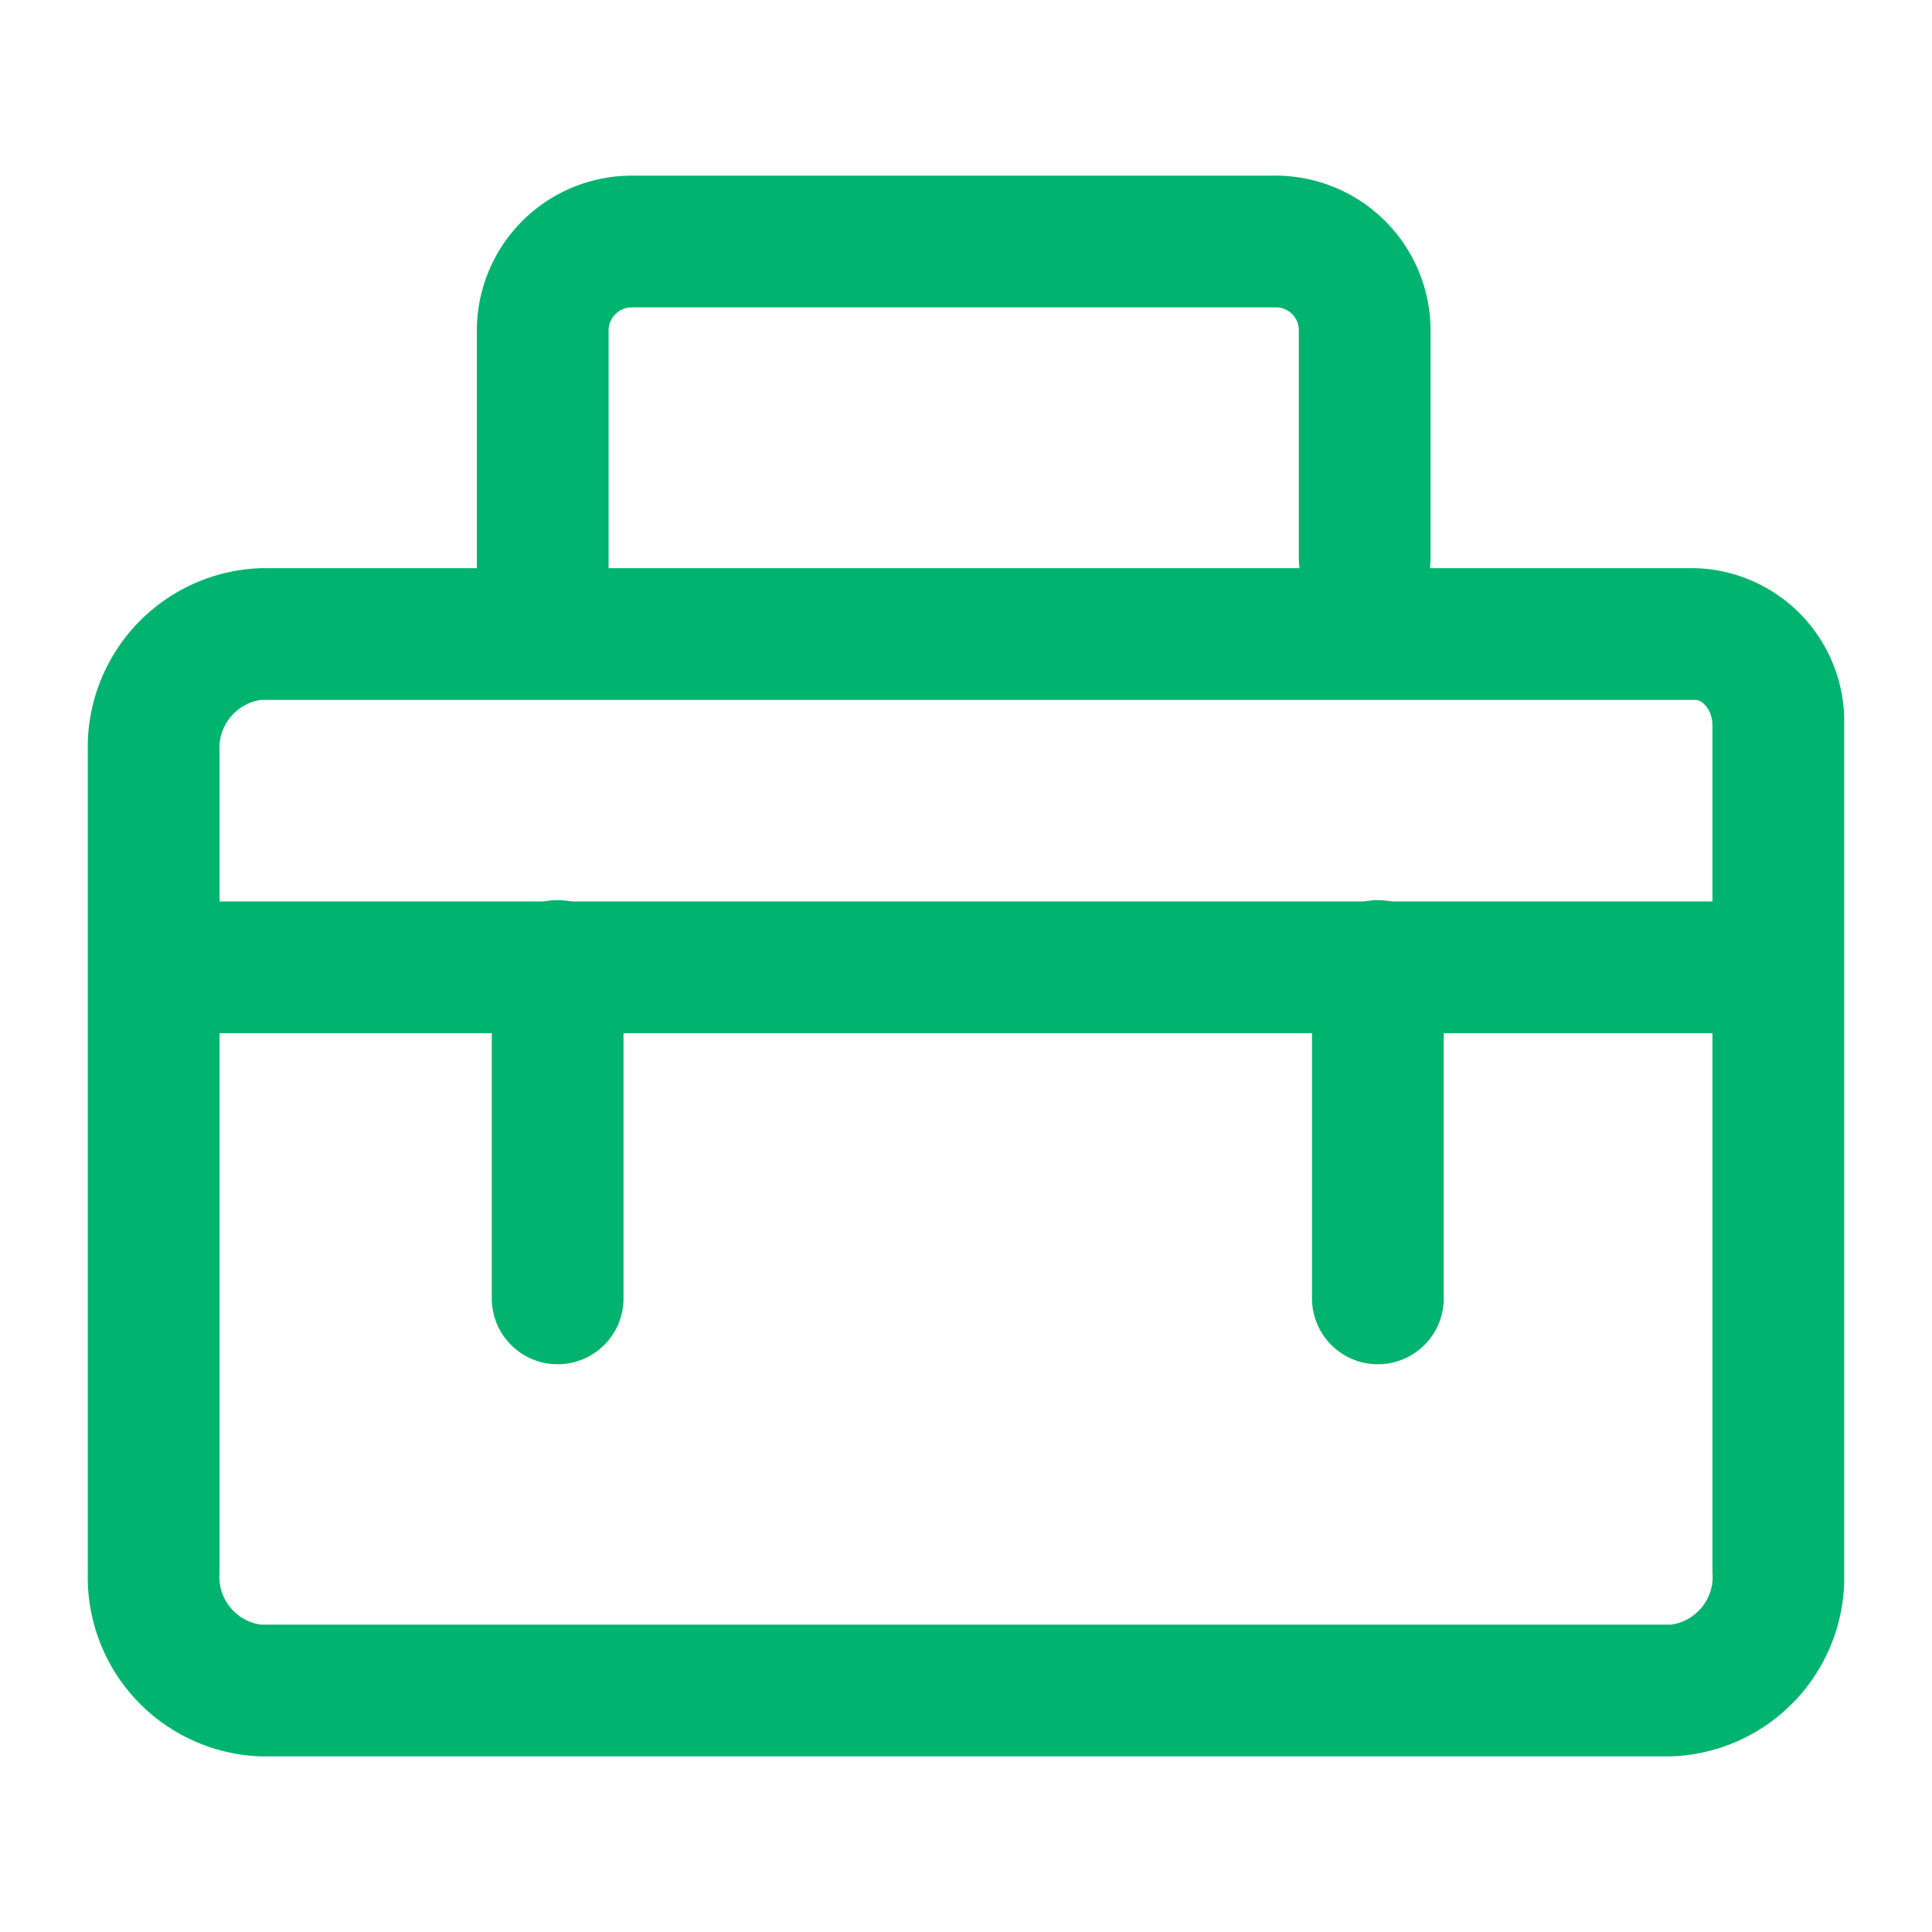
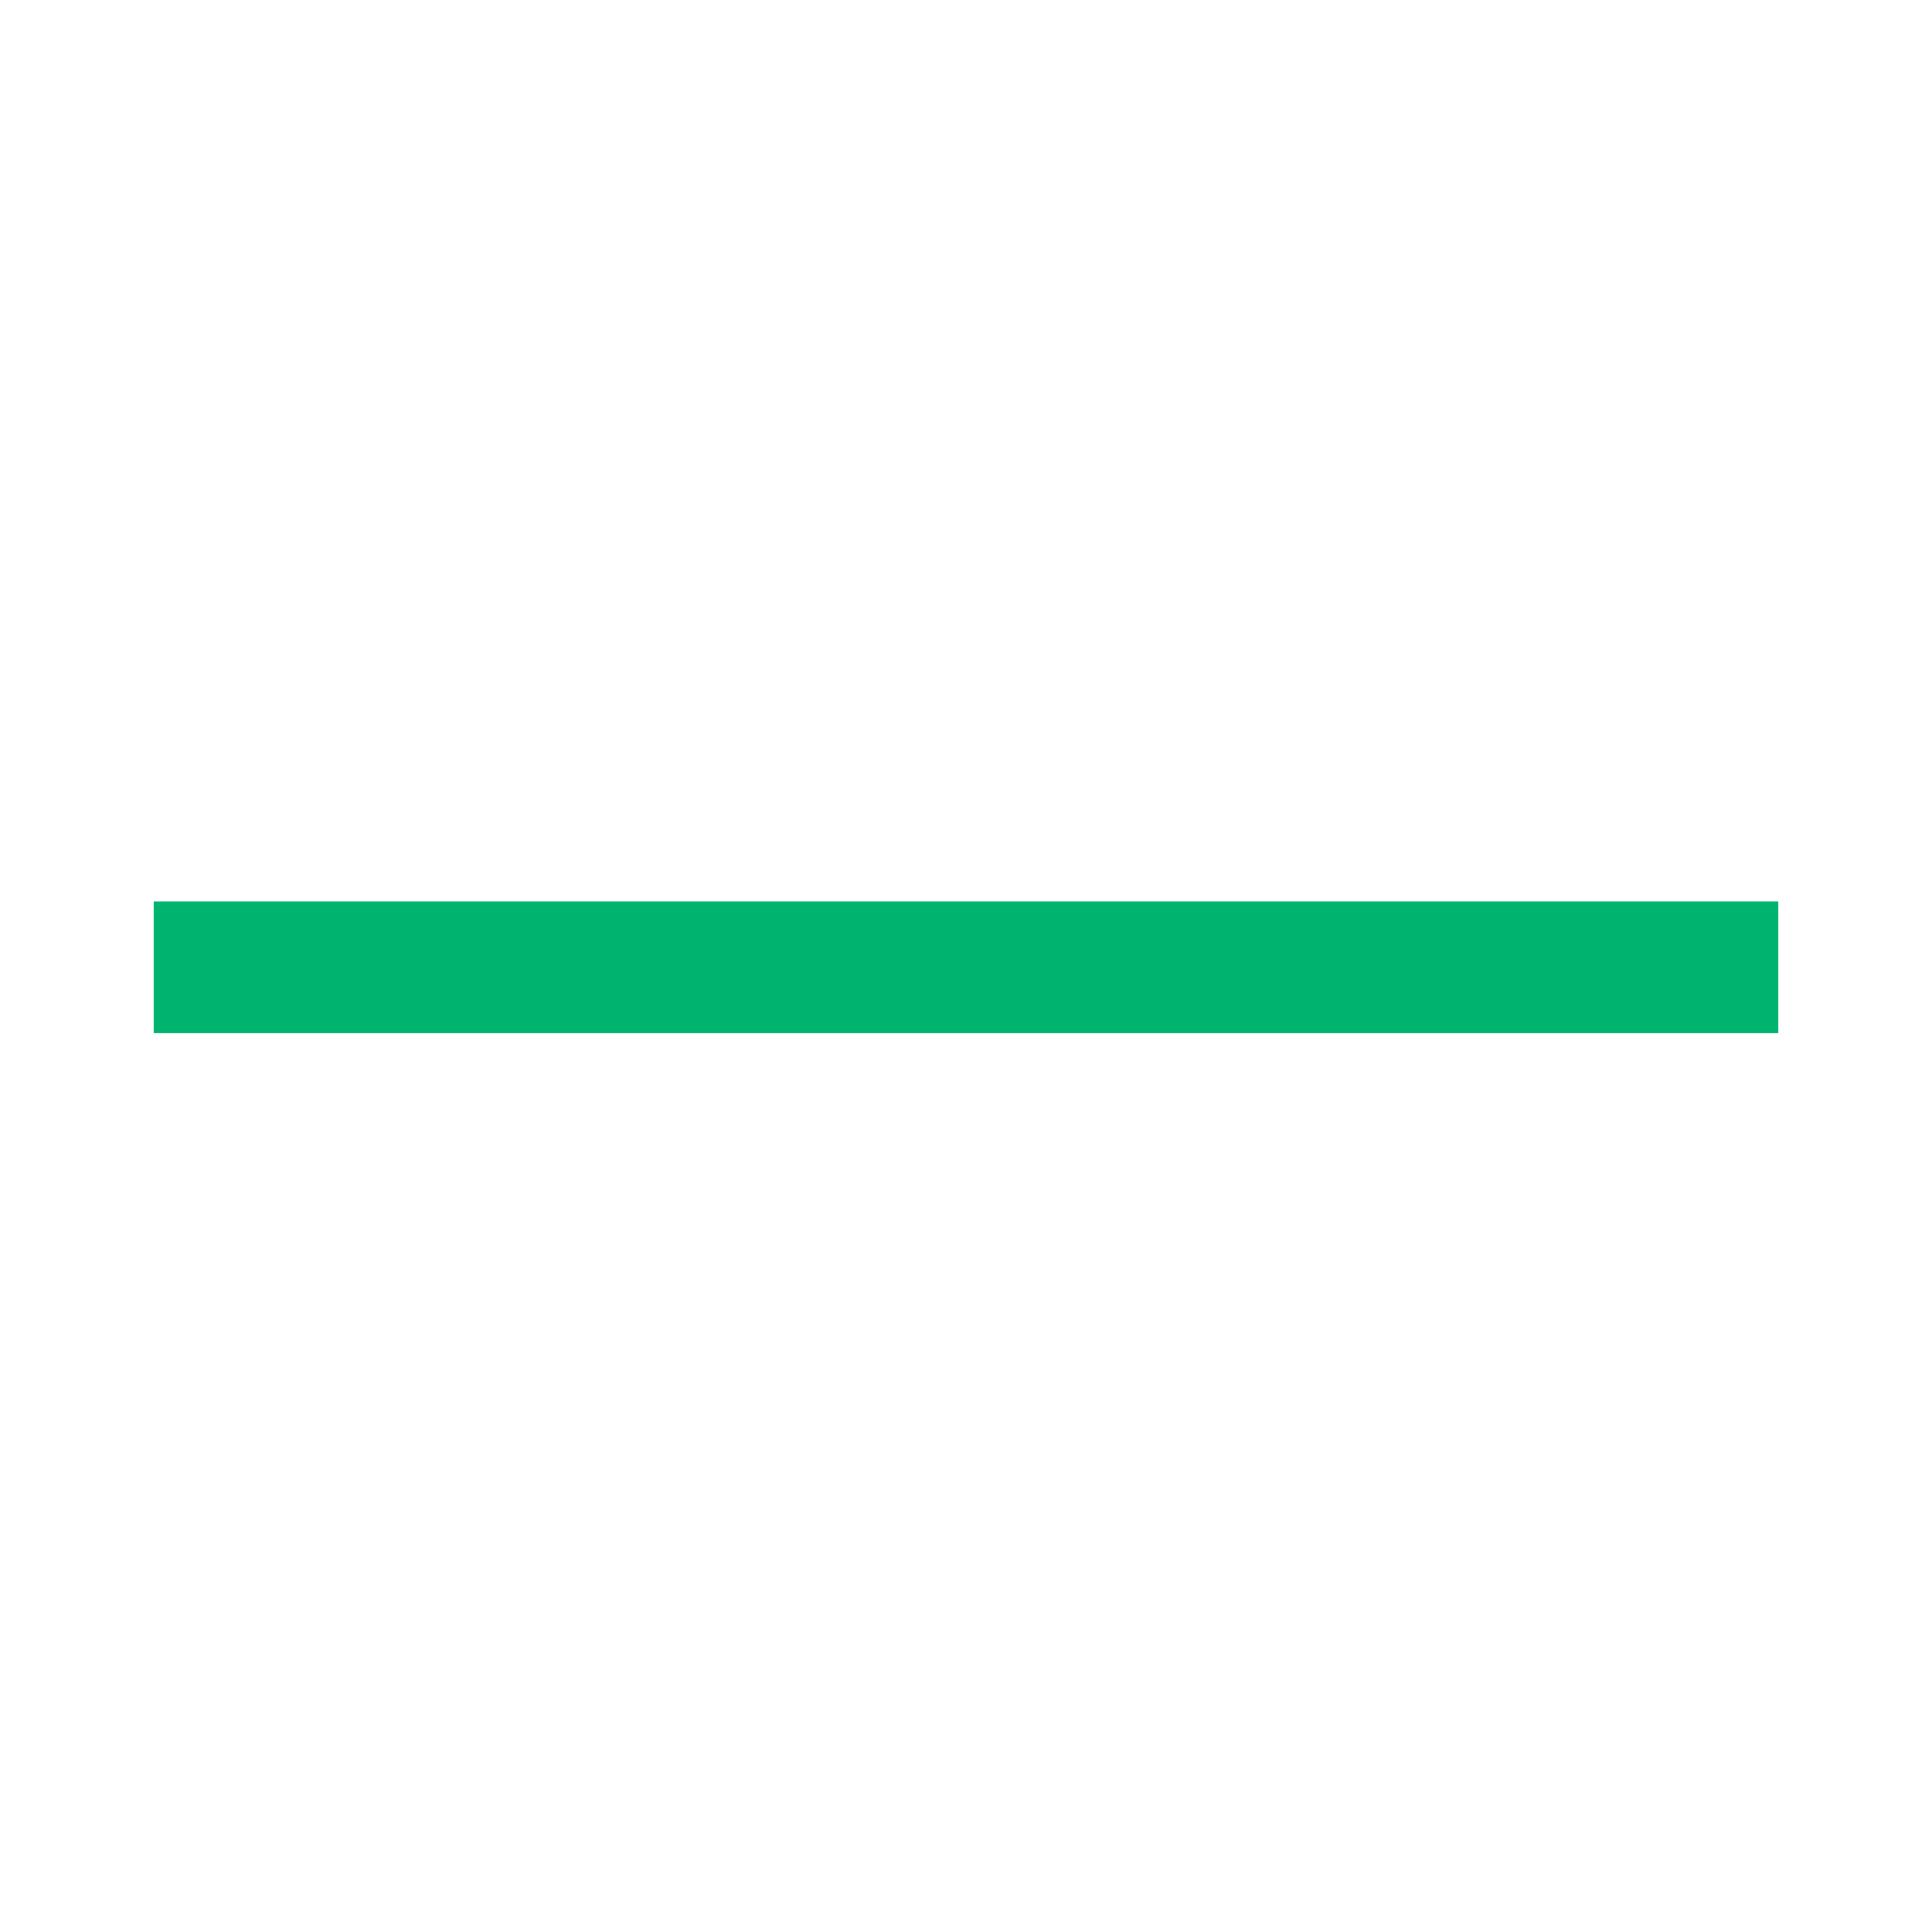
<svg xmlns="http://www.w3.org/2000/svg" t="1712718534171" class="icon" viewBox="0 0 1024 1024" version="1.1" p-id="35033" width="100" height="100">
-   <path d="M885.76 930.909H138.24A94.953 94.953 0 0 1 46.545 833.396V398.662a94.953 94.953 0 0 1 91.695-97.513h760.32A81.222 81.222 0 0 1 977.455 384.465v448.931A94.953 94.953 0 0 1 885.76 930.909zM138.24 370.967A25.833 25.833 0 0 0 116.364 398.662v434.735A25.6 25.6 0 0 0 138.24 861.091h747.52a25.6 25.6 0 0 0 21.876-27.695V384.465c0-7.68-4.887-13.498-9.076-13.498z" p-id="35034" fill="#00b36e" />
  <path d="M81.455 477.789h861.091v69.818h-861.091z" p-id="35035" fill="#00b36e" />
-   <path d="M295.564 723.084a34.909 34.909 0 0 1-34.909-34.909V512a34.909 34.909 0 0 1 69.818 0v175.476a34.909 34.909 0 0 1-34.909 35.607zM730.298 723.084a34.909 34.909 0 0 1-34.909-34.909V512a34.909 34.909 0 0 1 69.818 0v175.476a34.909 34.909 0 0 1-34.909 35.607zM287.651 340.945a34.909 34.909 0 0 1-34.909-34.909V175.244A82.153 82.153 0 0 1 334.895 93.091h341.411a82.153 82.153 0 0 1 81.92 82.153v120.785a34.909 34.909 0 0 1-69.818 0V175.244a12.102 12.102 0 0 0-12.102-12.335H334.895a12.335 12.335 0 0 0-12.335 12.335v130.793a34.909 34.909 0 0 1-34.909 34.909z" p-id="35036" fill="#00b36e" />
</svg>